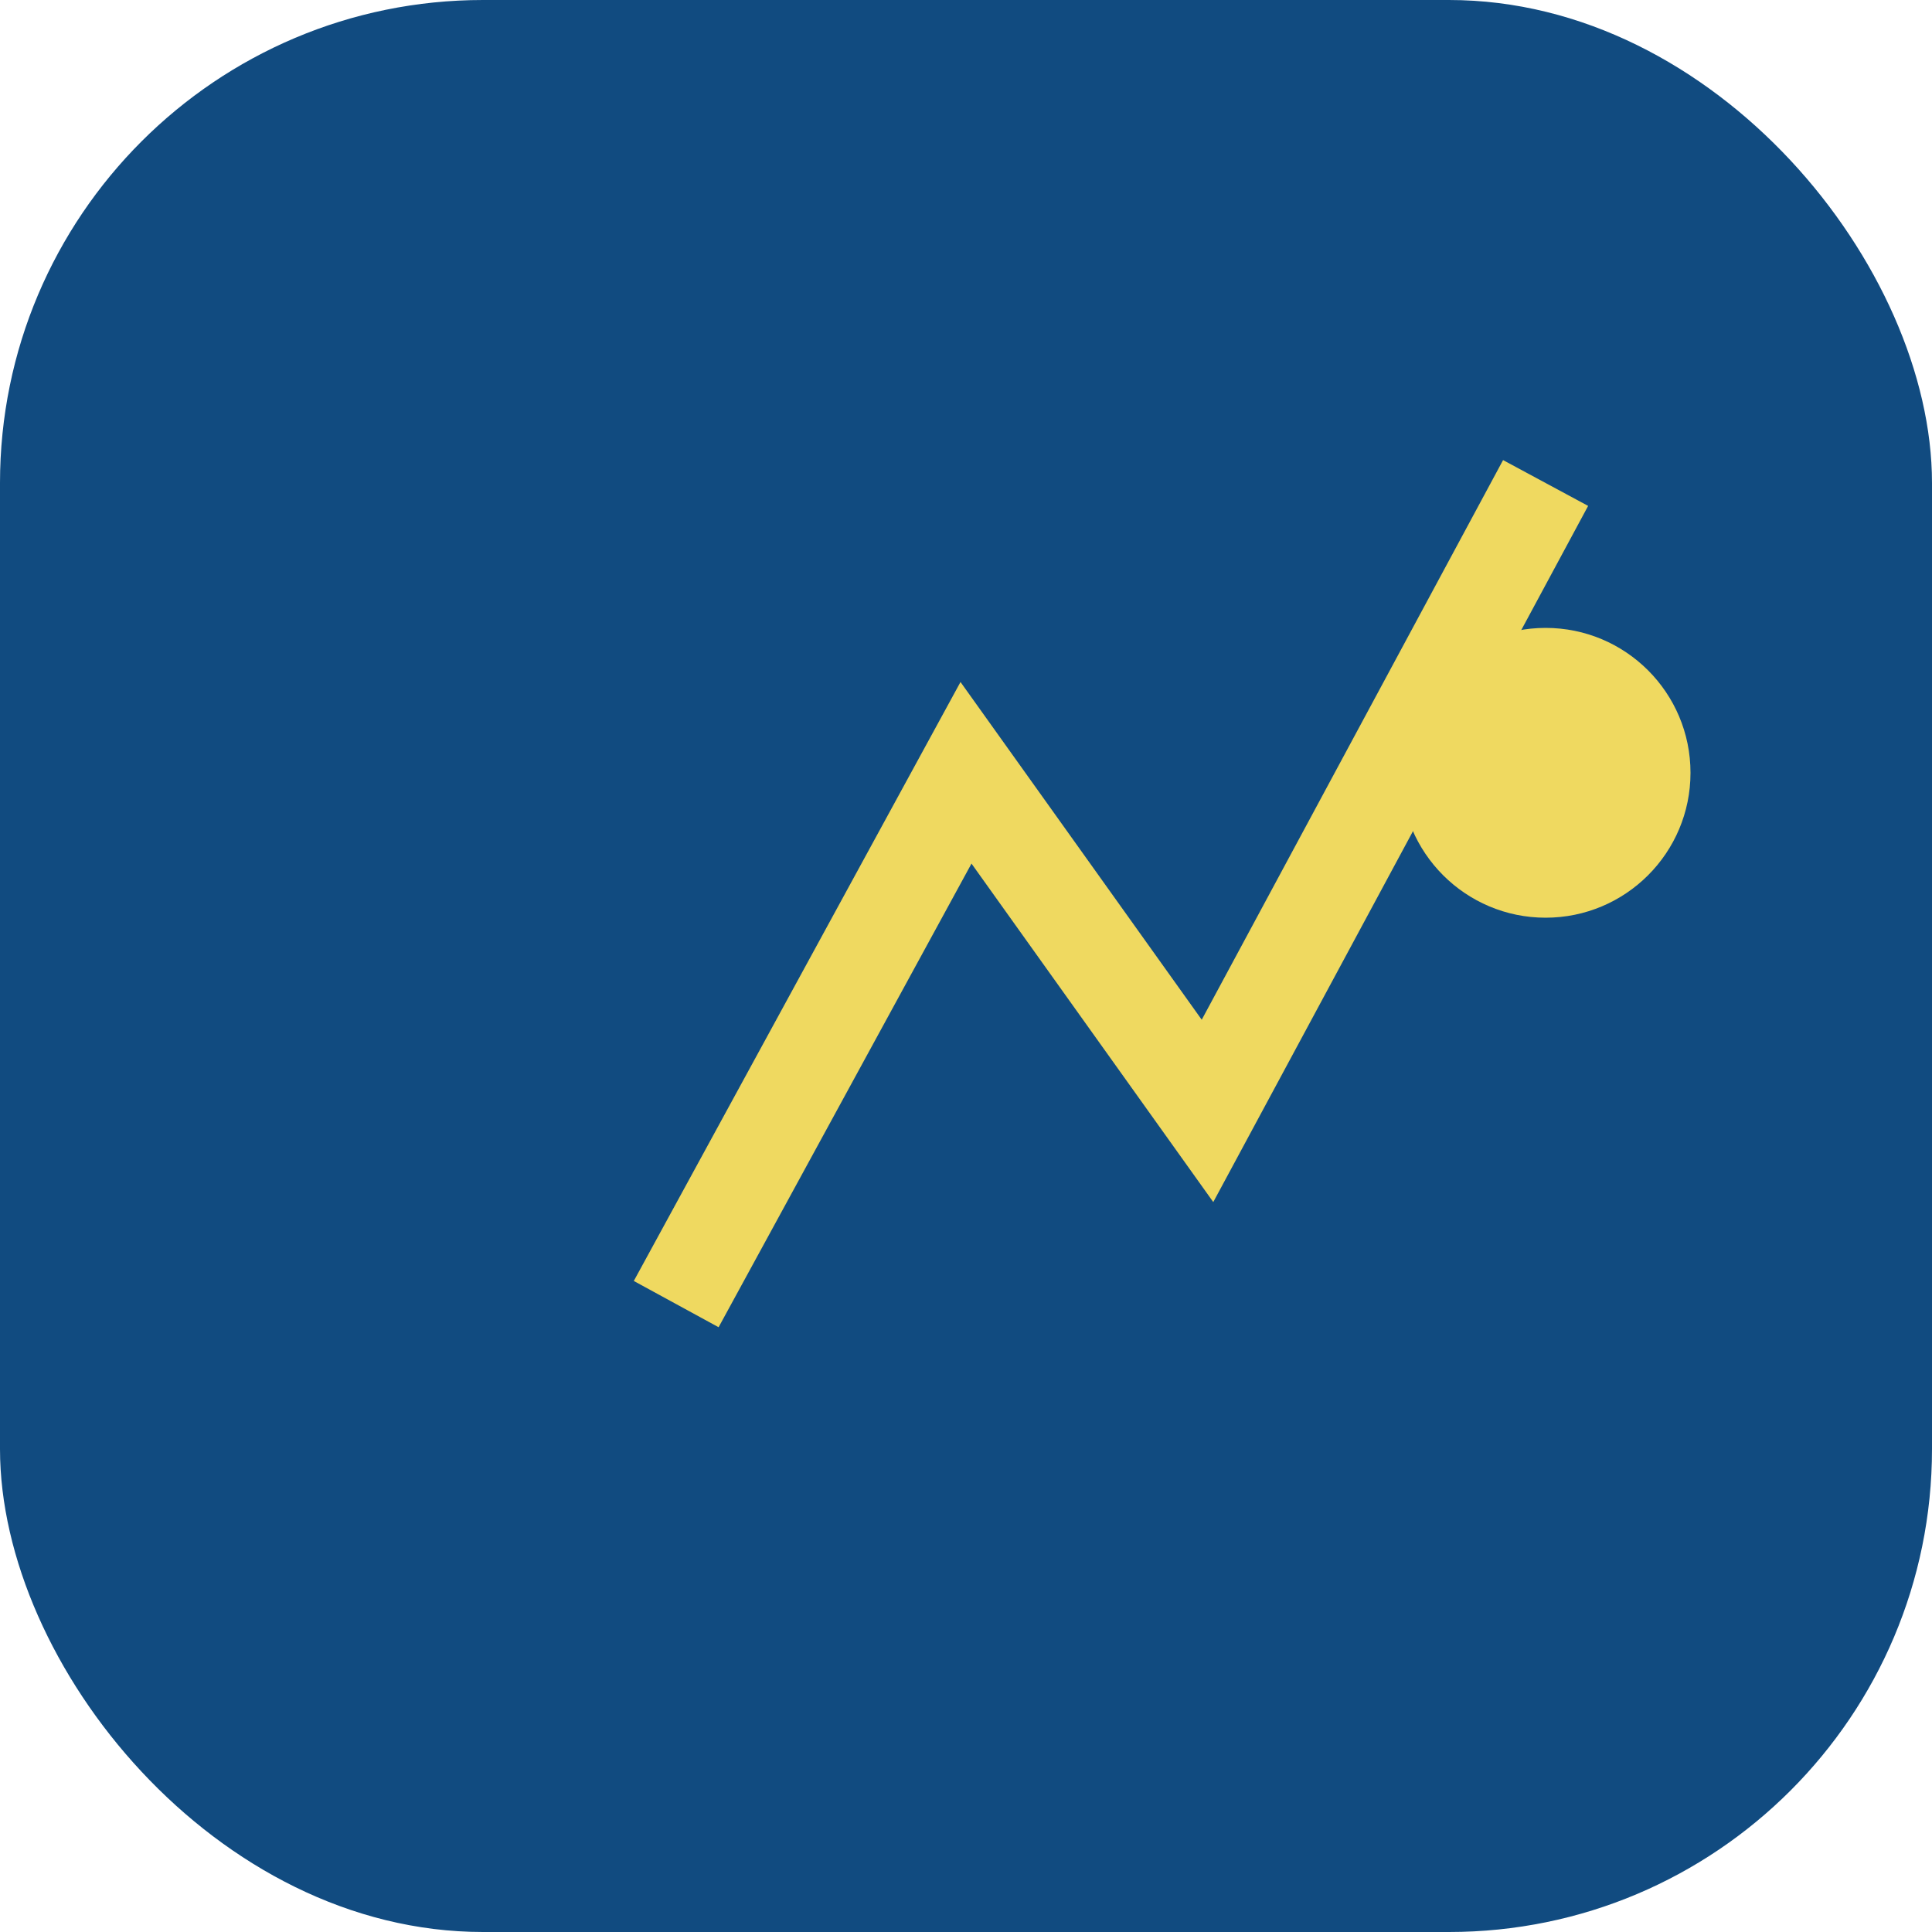
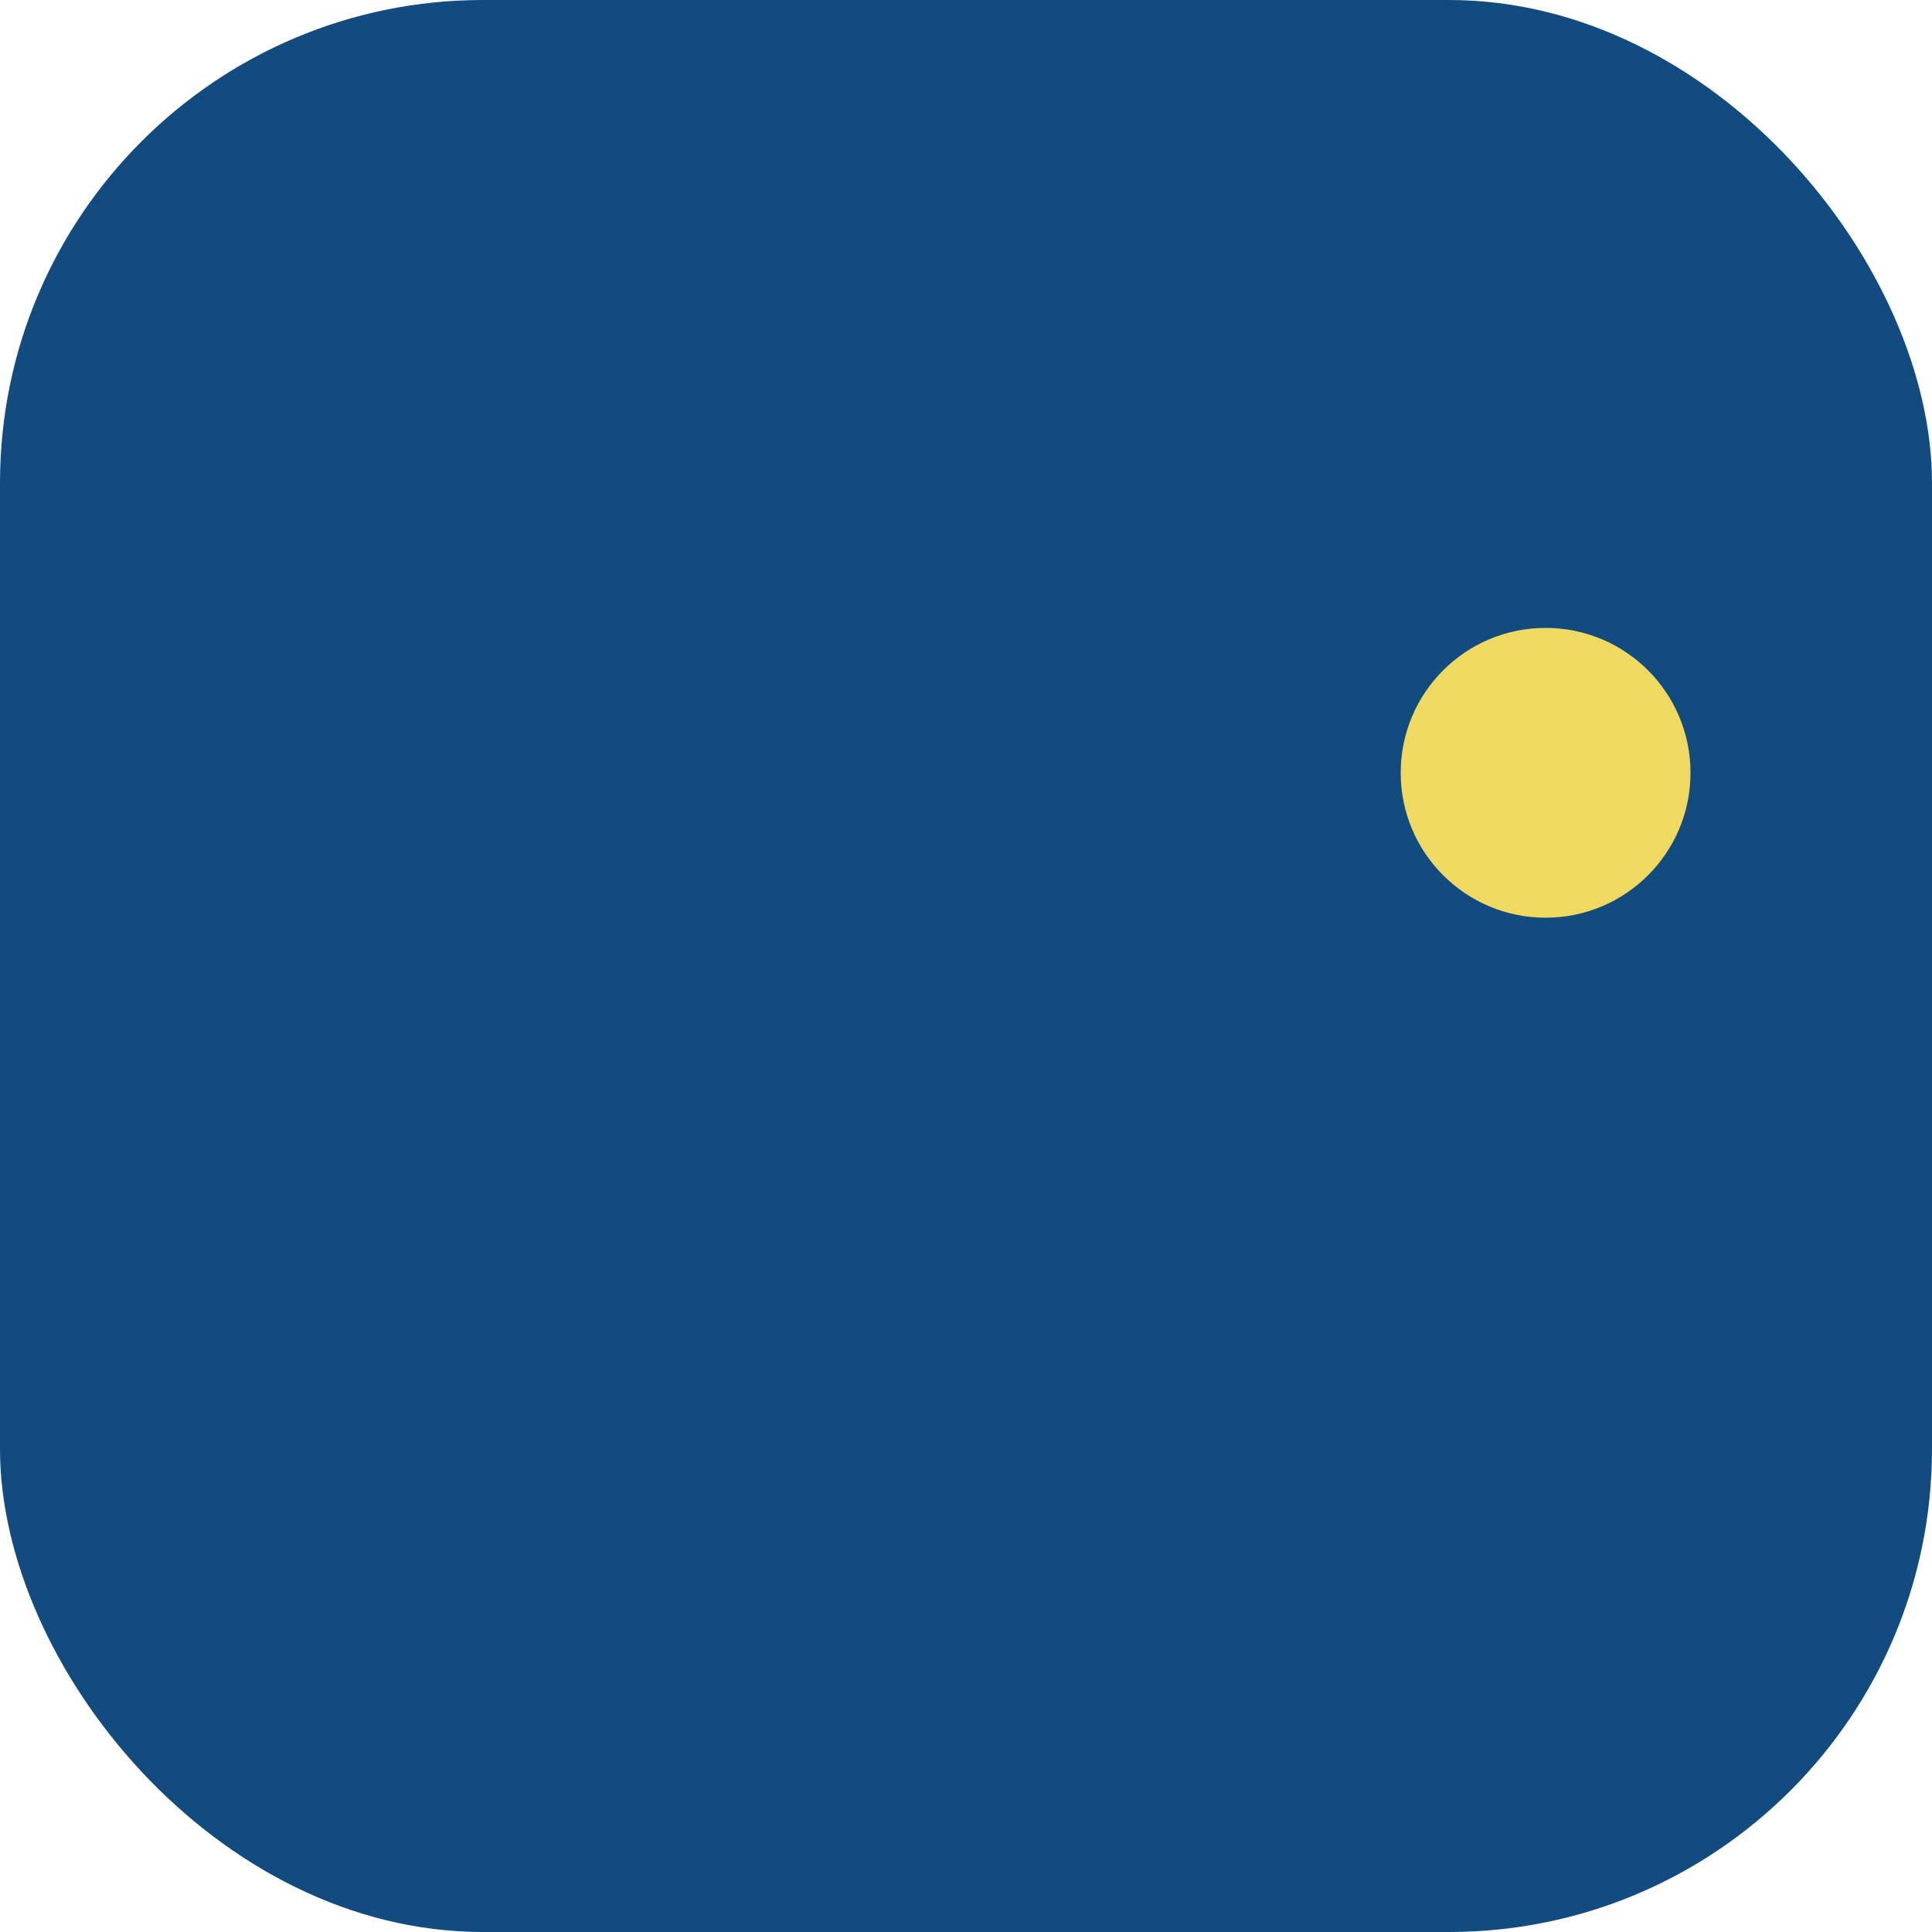
<svg xmlns="http://www.w3.org/2000/svg" width="40" height="40" viewBox="0 0 40 40">
  <rect x="0" y="0" width="40" height="40" rx="10" fill="#114B80" />
-   <path d="M14 27l6-11 5 7 7-13" stroke="#EFD960" stroke-width="2" fill="none" />
  <circle cx="32" cy="16" r="3" fill="#EFD960" />
</svg>